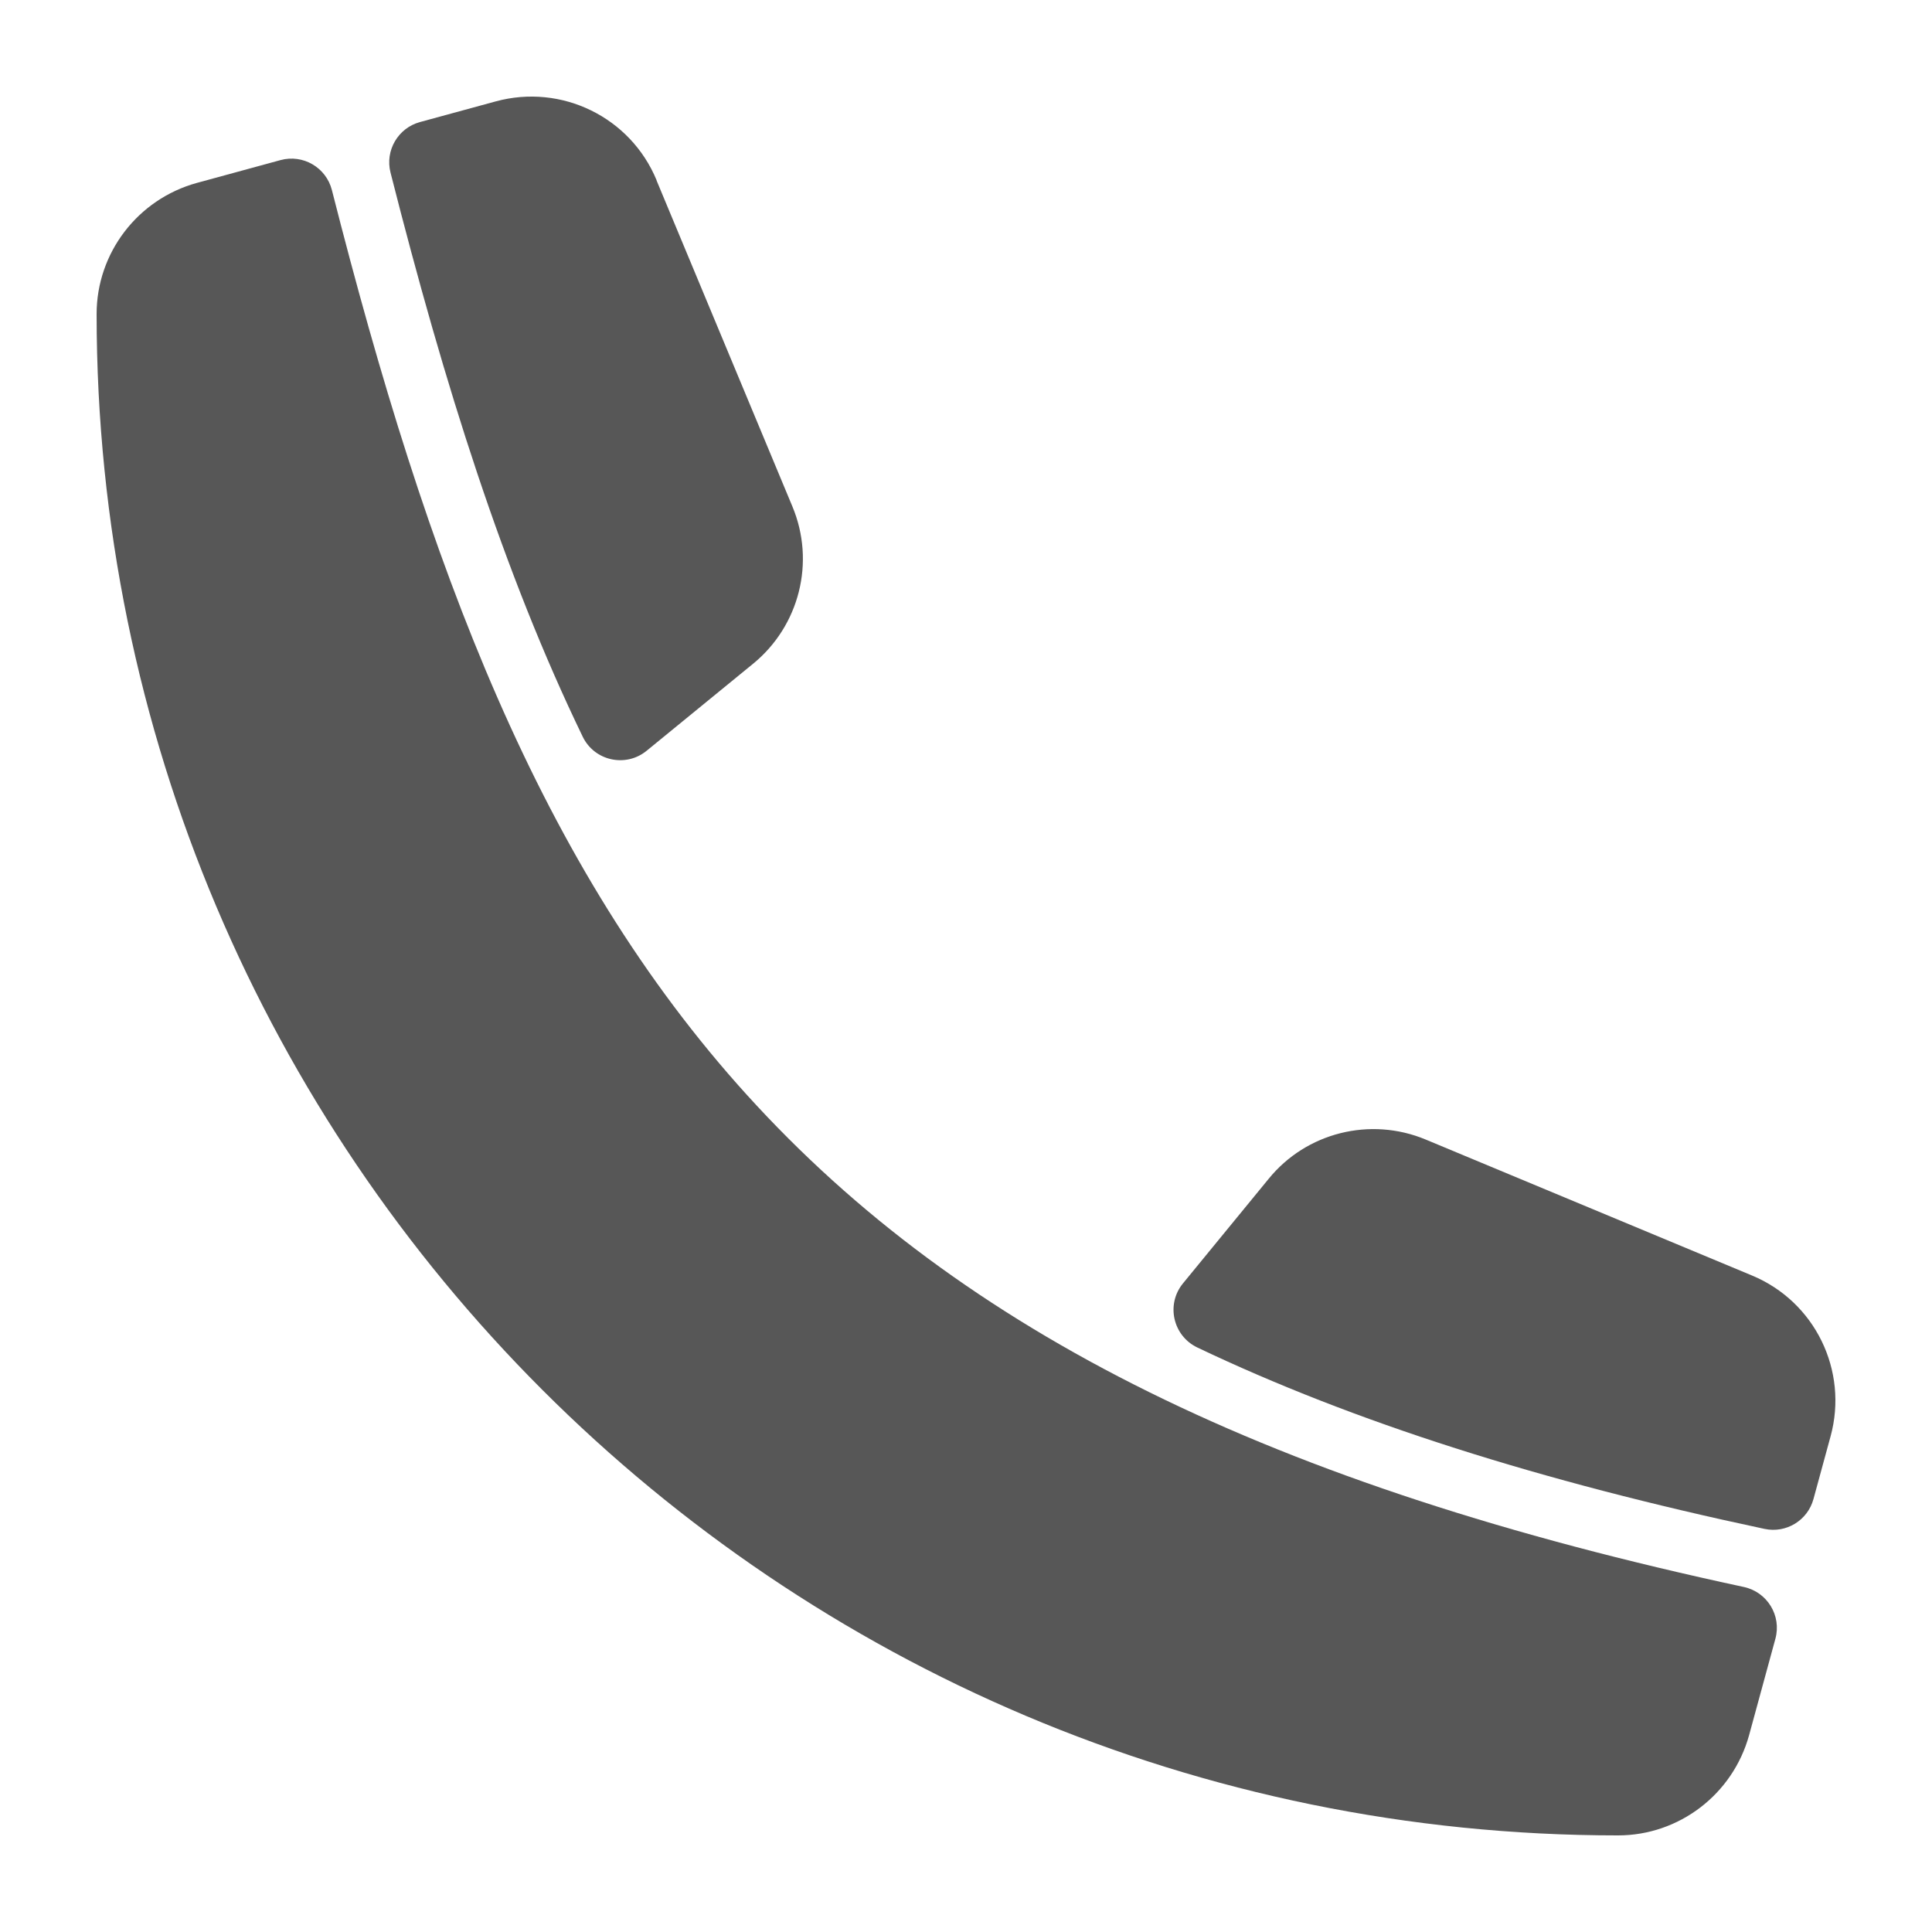
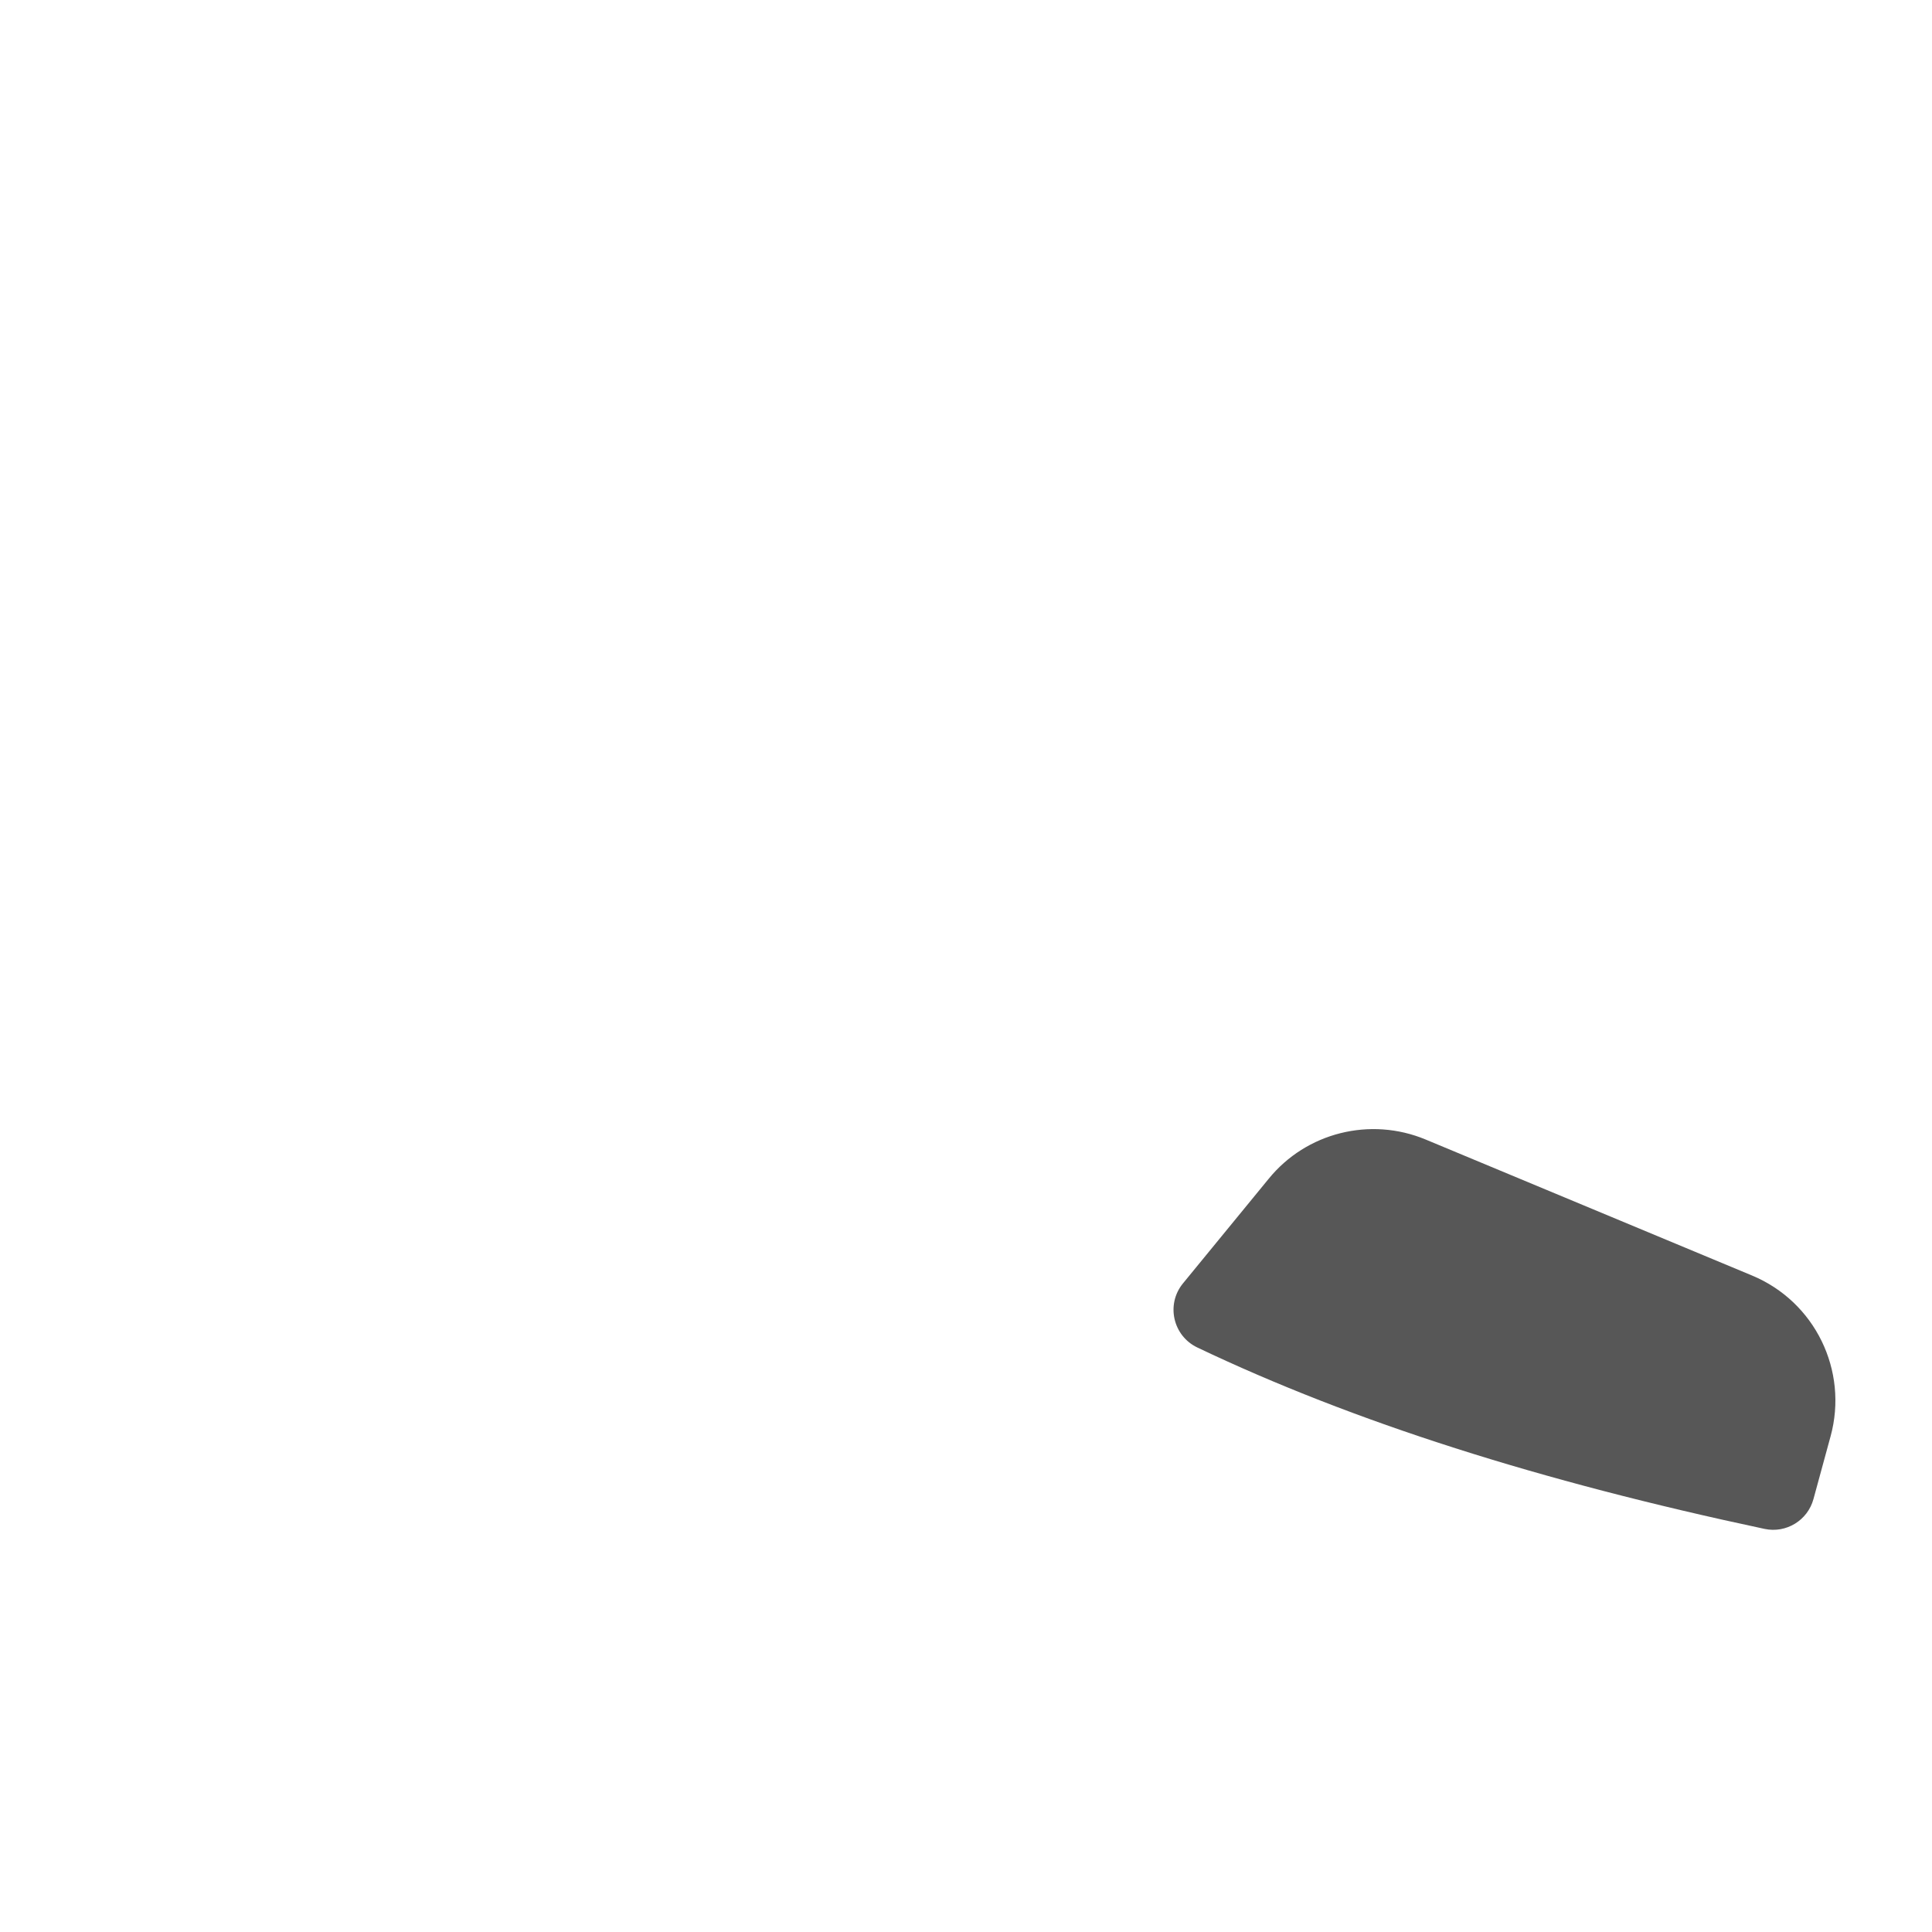
<svg xmlns="http://www.w3.org/2000/svg" id="Layer_1" data-name="Layer 1" version="1.1" viewBox="0 0 200 200">
  <defs>
    <style>
      .cls-1 {
        fill: #575757;
        stroke-width: 0px;
      }
    </style>
  </defs>
-   <path class="cls-1" d="M77.345,113.373c-21.501-23.711-33.085-54.745-42.986-93.693-.595-2.34-2.991-3.742-5.32-3.107l-8.667,2.364c-6.117,1.687-10.371,7.242-10.371,13.57,0,86.973,70.52,157.493,157.493,157.493,6.328,0,11.882-4.254,13.57-10.371l2.724-9.987c.653-2.393-.844-4.838-3.269-5.359-48.884-10.495-80.877-26.323-103.173-50.91Z" />
-   <path class="cls-1" d="M77.954,68.716c4.816-3.937,6.468-10.546,4.078-16.277l-14.062-33.749v-.035c-2.707-6.539-9.843-10.019-16.663-8.156l-7.832,2.136c-2.27.619-3.629,2.945-3.05,5.226,5.602,22.073,11.726,41.518,19.899,58.406,1.214,2.508,4.459,3.215,6.616,1.451l11.014-9.003Z" />
  <path class="cls-1" d="M189.5,148.693c1.863-6.82-1.617-13.956-8.156-16.663l-33.749-14.062c-5.73-2.391-12.374-.738-16.277,4.078l-8.857,10.809c-1.78,2.172-1.044,5.432,1.492,6.64,16.168,7.703,35.472,13.835,58.717,18.777,2.237.476,4.458-.883,5.059-3.089l1.77-6.49Z" />
</svg>